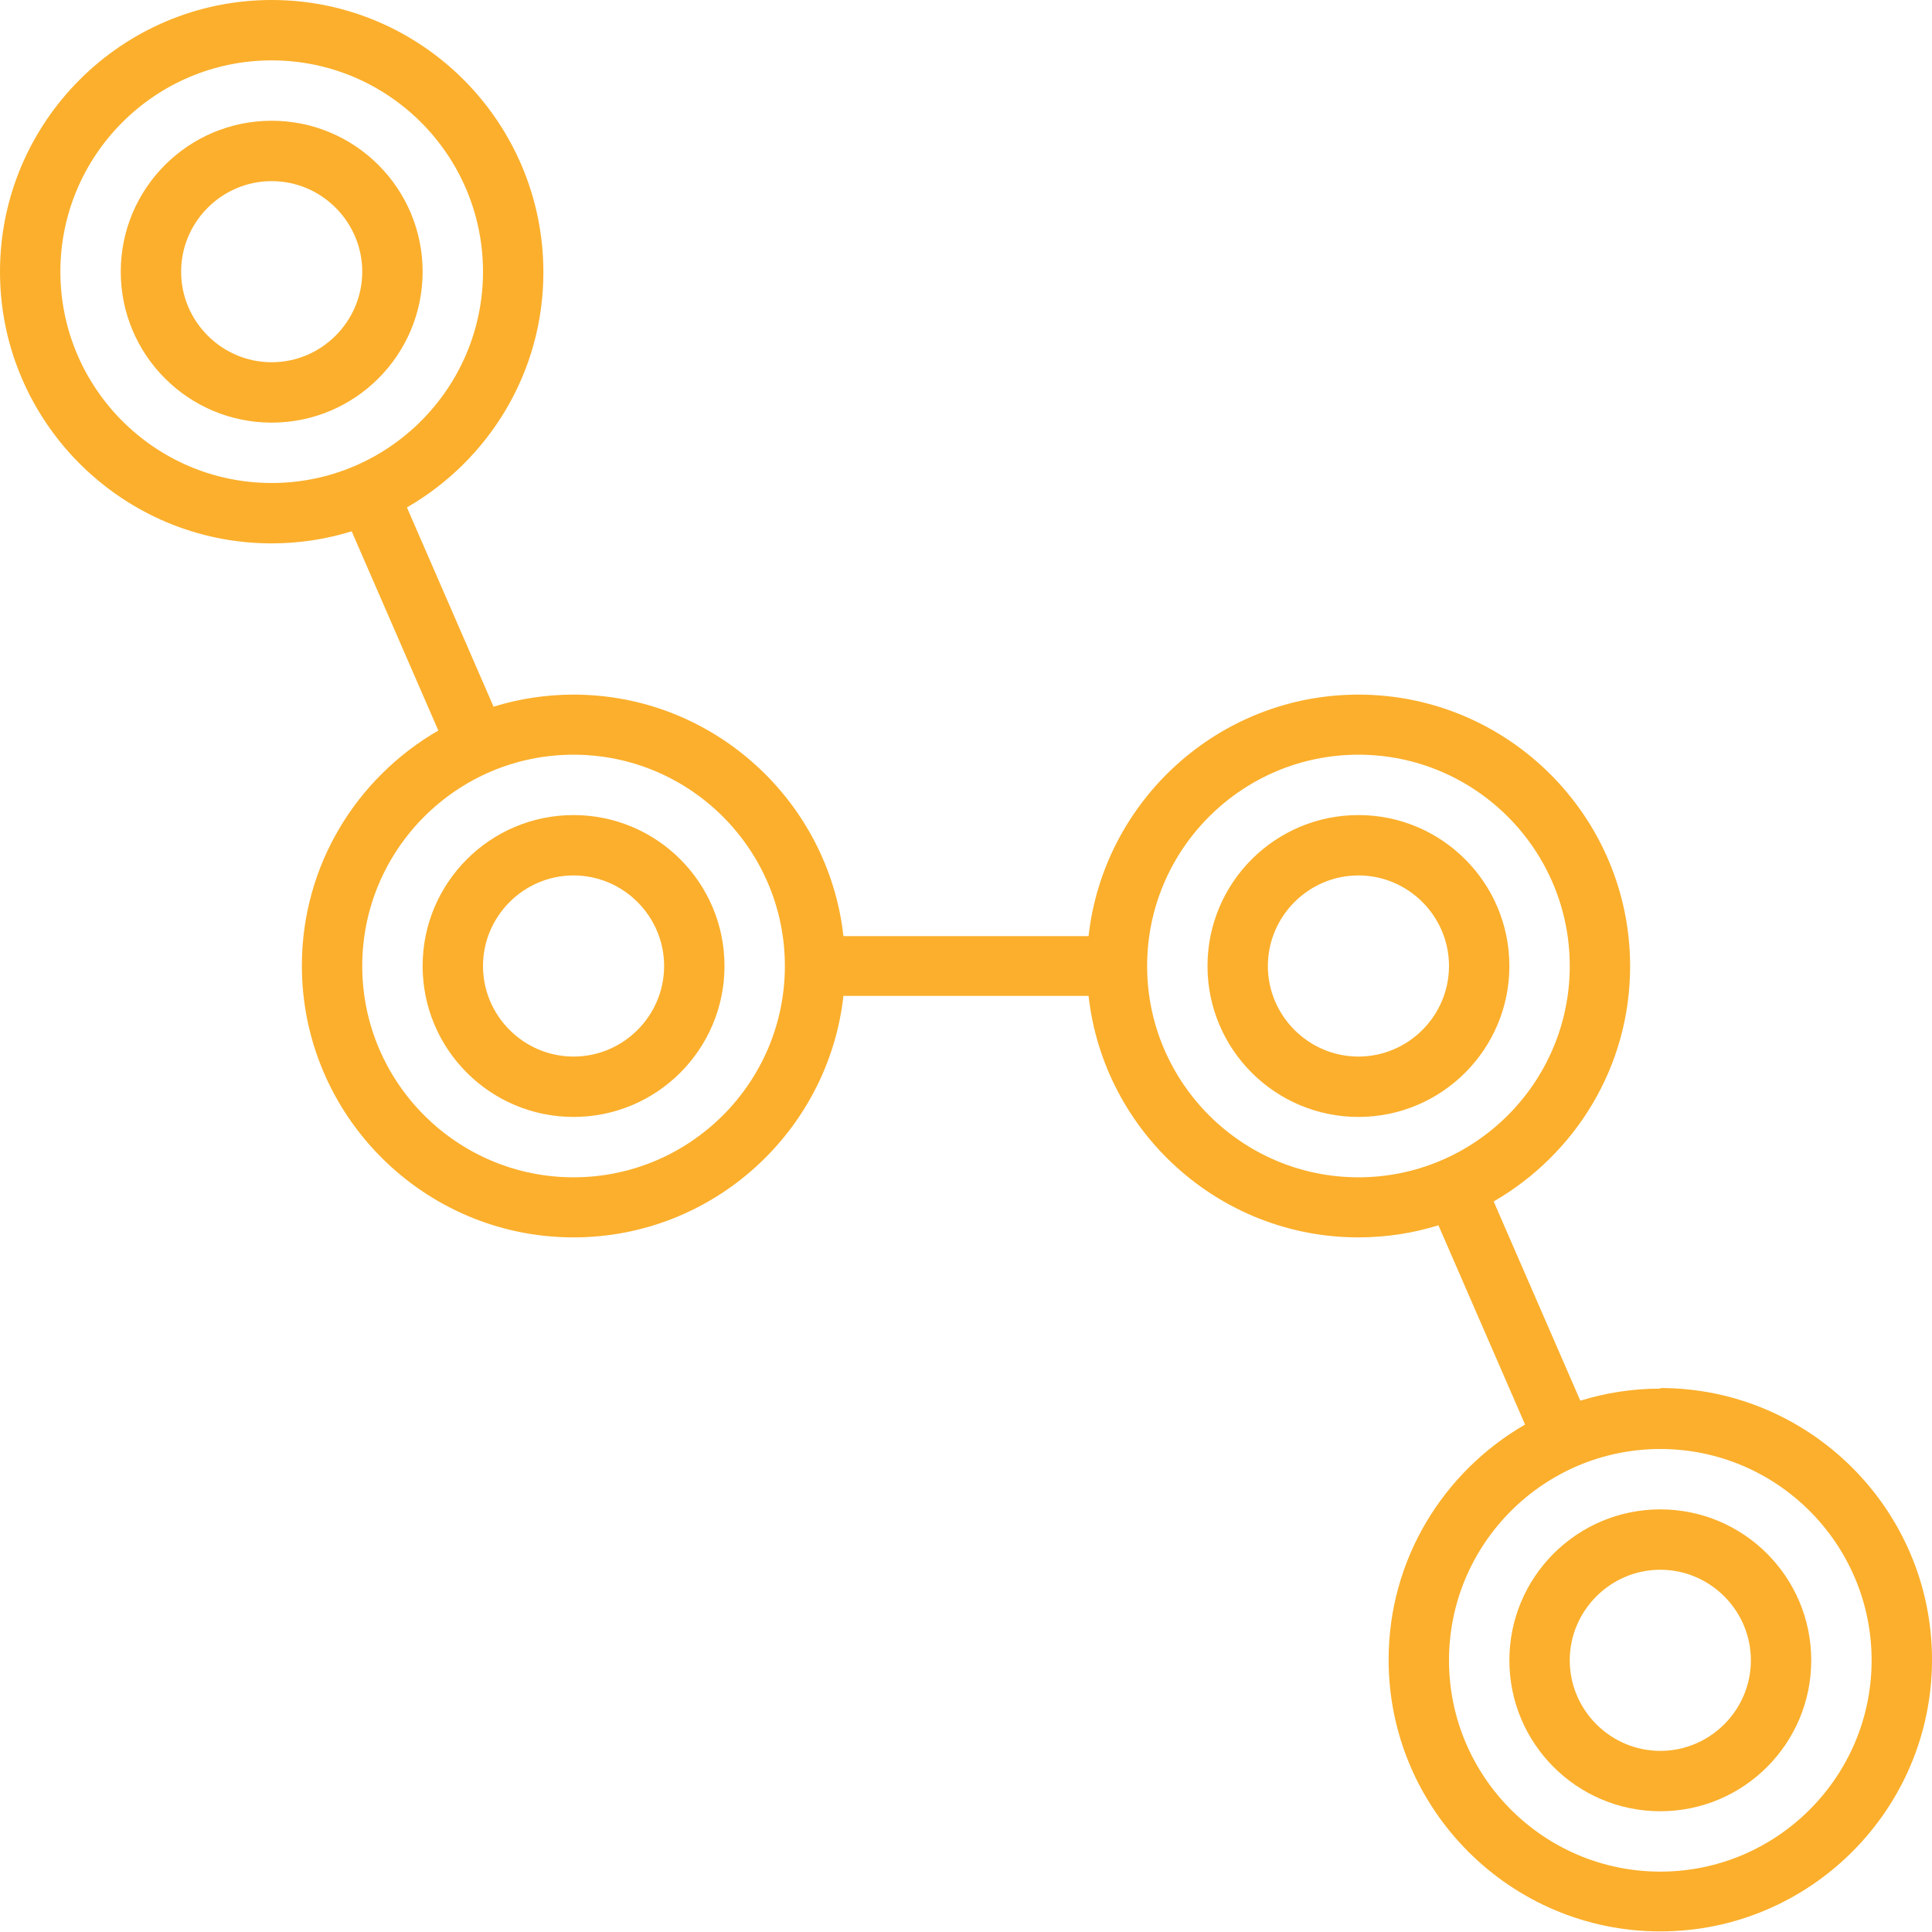
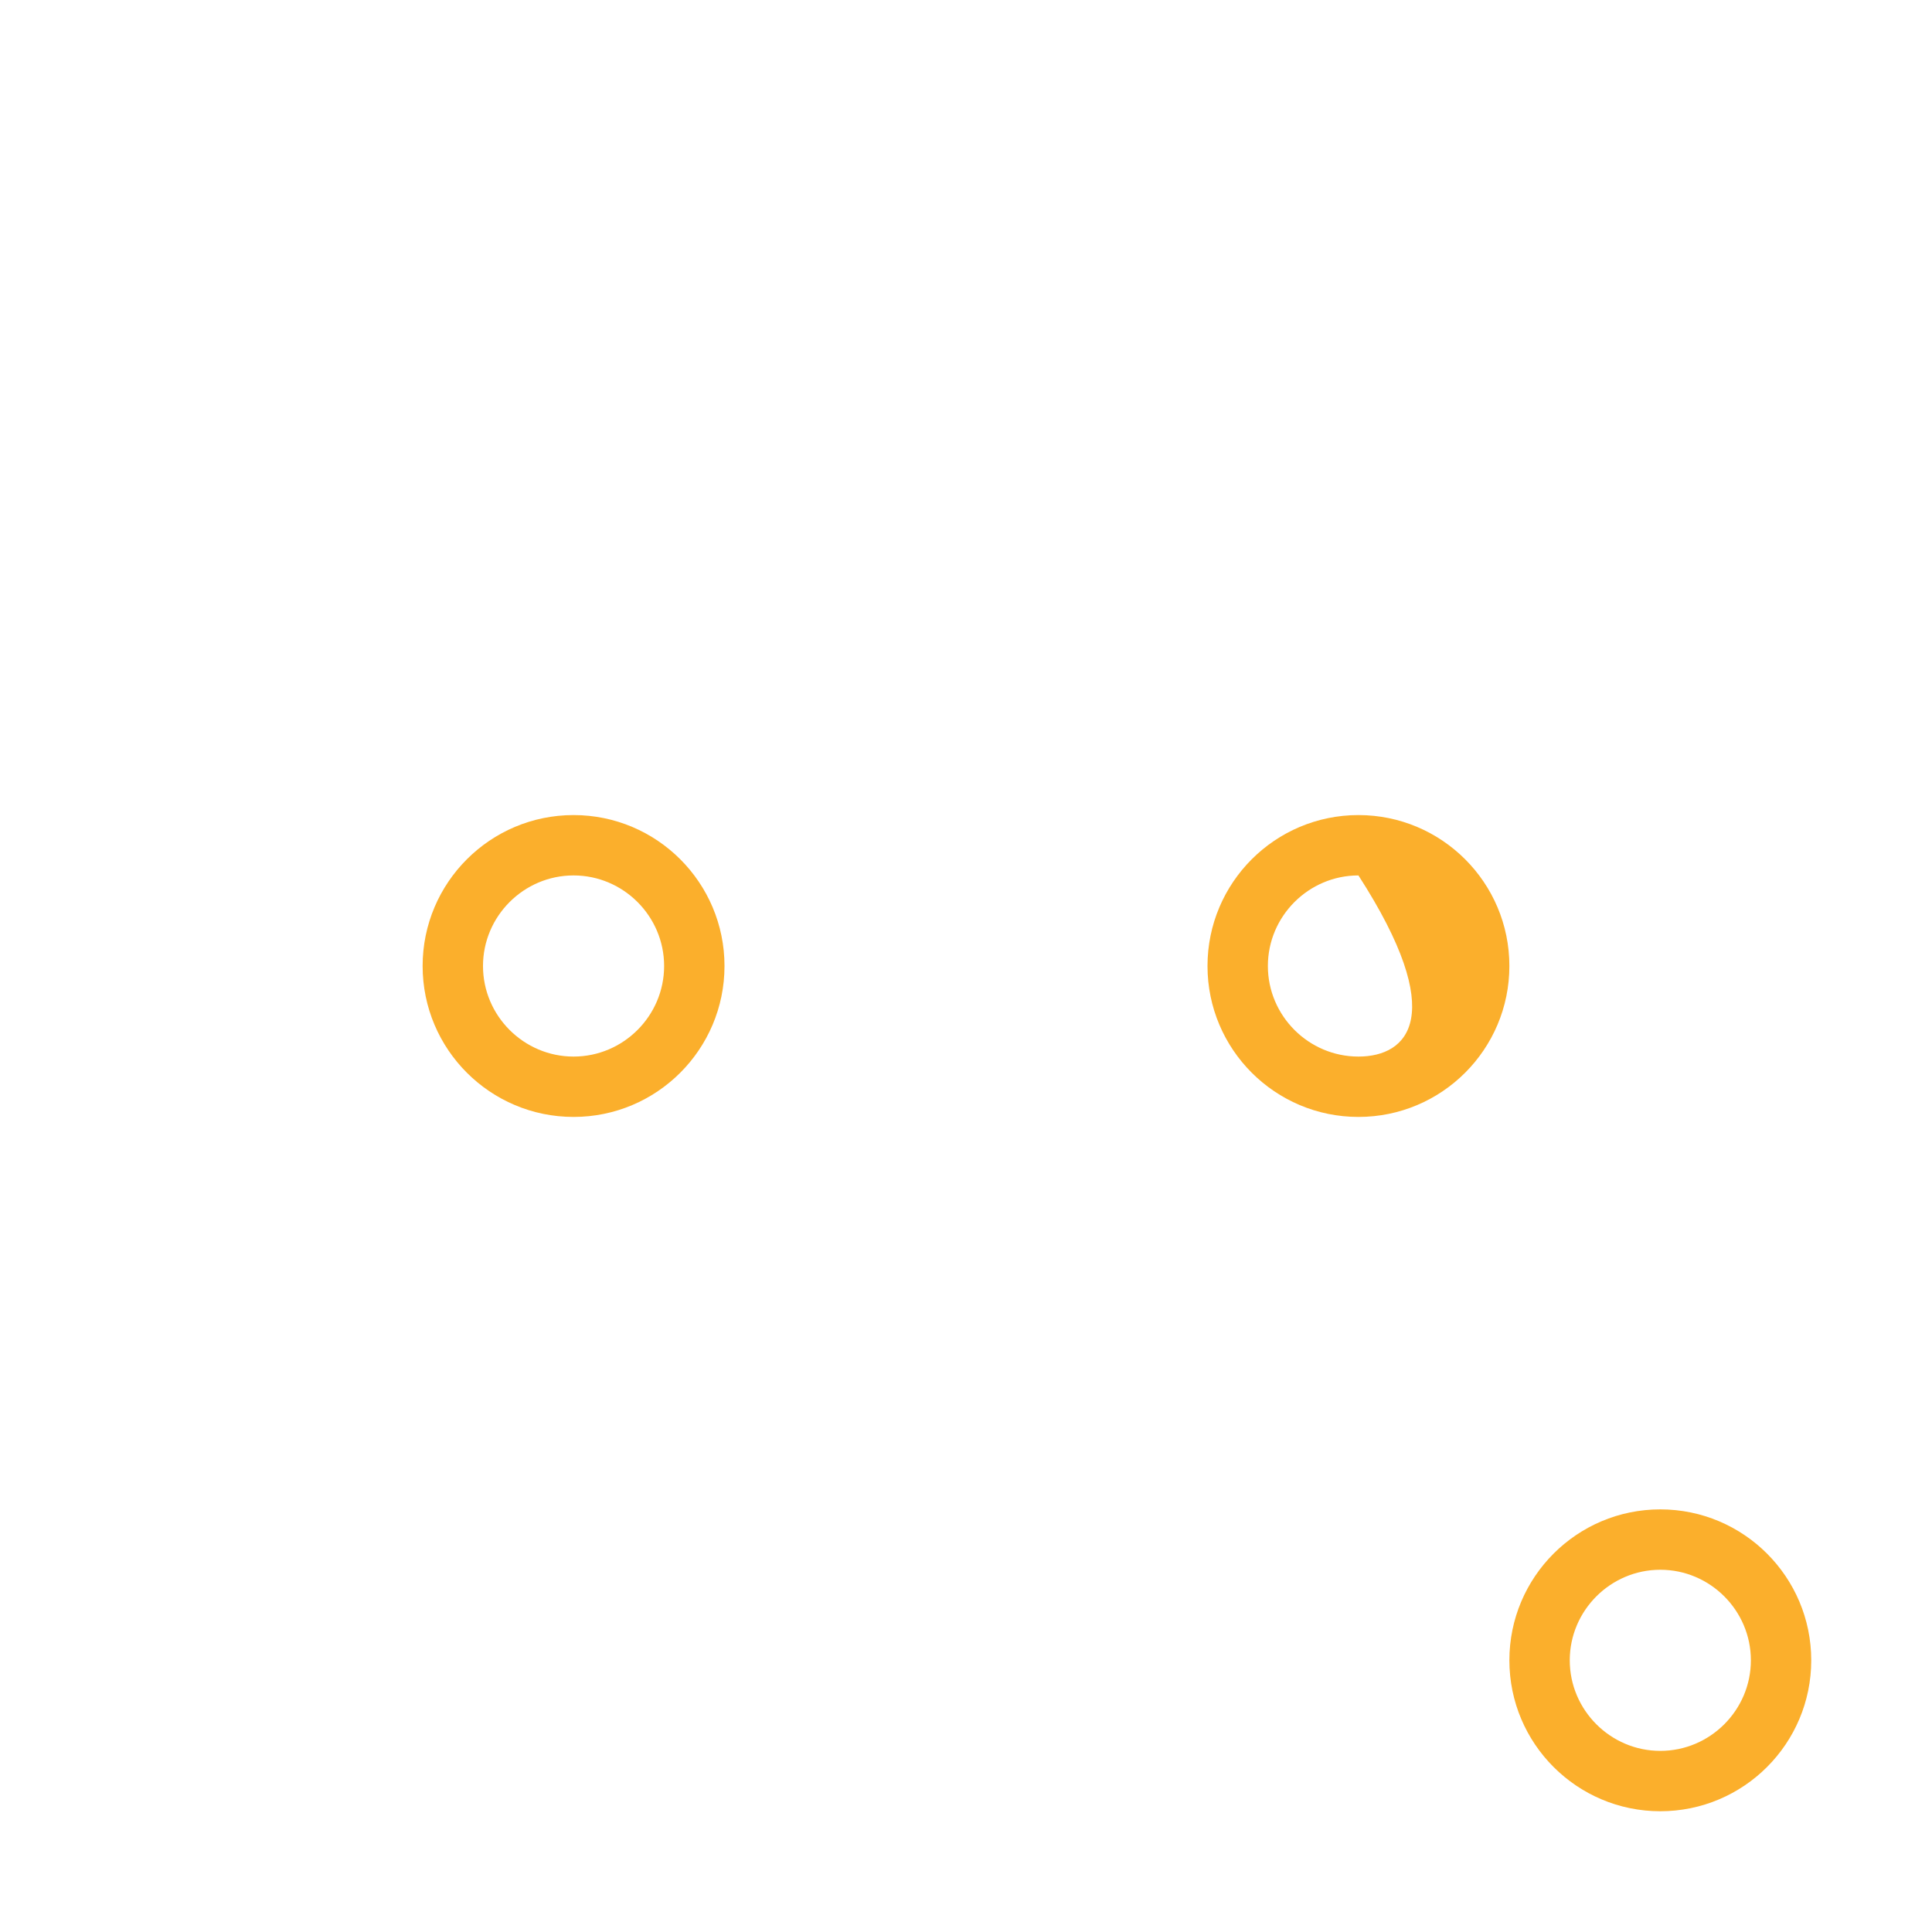
<svg xmlns="http://www.w3.org/2000/svg" width="107" height="107" viewBox="0 0 107 107" fill="none">
-   <path d="M15.047 6.688C10.432 6.688 6.688 10.432 6.688 15.047C6.688 19.661 10.432 23.406 15.047 23.406C19.661 23.406 23.406 19.661 23.406 15.047C23.406 10.432 19.661 6.688 15.047 6.688ZM15.047 20.062C12.288 20.062 10.031 17.805 10.031 15.047C10.031 12.288 12.288 10.031 15.047 10.031C17.805 10.031 20.062 12.288 20.062 15.047C20.062 17.805 17.805 20.062 15.047 20.062Z" fill="#FBAF2C" />
  <path d="M31.766 45.141C27.151 45.141 23.406 48.886 23.406 53.5C23.406 58.114 27.151 61.859 31.766 61.859C36.38 61.859 40.125 58.114 40.125 53.5C40.125 48.886 36.38 45.141 31.766 45.141ZM31.766 58.516C29.007 58.516 26.75 56.259 26.75 53.5C26.75 50.741 29.007 48.484 31.766 48.484C34.524 48.484 36.781 50.741 36.781 53.5C36.781 56.259 34.524 58.516 31.766 58.516Z" fill="#FBAF2C" />
-   <path d="M75.234 45.141C70.62 45.141 66.875 48.886 66.875 53.5C66.875 58.114 70.62 61.859 75.234 61.859C79.849 61.859 83.594 58.114 83.594 53.5C83.594 48.886 79.849 45.141 75.234 45.141ZM75.234 58.516C72.476 58.516 70.219 56.259 70.219 53.5C70.219 50.741 72.476 48.484 75.234 48.484C77.993 48.484 80.25 50.741 80.25 53.5C80.25 56.259 77.993 58.516 75.234 58.516Z" fill="#FBAF2C" />
-   <path d="M91.953 76.906C90.415 76.906 88.927 77.14 87.523 77.575L82.724 66.541C87.238 63.932 90.281 59.084 90.281 53.517C90.281 45.224 83.527 38.47 75.234 38.47C67.51 38.47 61.124 44.338 60.288 51.845H46.712C45.876 44.338 39.49 38.47 31.766 38.47C30.227 38.47 28.739 38.704 27.335 39.139L22.537 28.104C27.051 25.496 30.094 20.648 30.094 15.08C30.094 6.754 23.339 0 15.047 0C6.754 0 0 6.754 0 15.047C0 23.339 6.754 30.094 15.047 30.094C16.585 30.094 18.073 29.86 19.477 29.425L24.276 40.459C19.762 43.068 16.719 47.916 16.719 53.483C16.719 61.776 23.473 68.53 31.766 68.53C39.49 68.53 45.876 62.662 46.712 55.155H60.288C61.124 62.662 67.51 68.53 75.234 68.53C76.772 68.53 78.26 68.296 79.665 67.861L84.463 78.896C79.949 81.504 76.906 86.352 76.906 91.92C76.906 100.212 83.661 106.967 91.953 106.967C100.246 106.967 107 100.212 107 91.92C107 83.627 100.246 76.873 91.953 76.873V76.906ZM15.047 26.75C8.593 26.75 3.344 21.5 3.344 15.047C3.344 8.593 8.593 3.344 15.047 3.344C21.5 3.344 26.75 8.593 26.75 15.047C26.75 21.5 21.5 26.75 15.047 26.75ZM31.766 65.203C25.312 65.203 20.062 59.953 20.062 53.5C20.062 47.047 25.312 41.797 31.766 41.797C38.219 41.797 43.469 47.047 43.469 53.5C43.469 59.953 38.219 65.203 31.766 65.203ZM75.234 65.203C68.781 65.203 63.531 59.953 63.531 53.5C63.531 47.047 68.781 41.797 75.234 41.797C81.688 41.797 86.938 47.047 86.938 53.5C86.938 59.953 81.688 65.203 75.234 65.203ZM91.953 103.656C85.5 103.656 80.25 98.407 80.25 91.953C80.25 85.5 85.5 80.25 91.953 80.25C98.407 80.25 103.656 85.5 103.656 91.953C103.656 98.407 98.407 103.656 91.953 103.656Z" fill="#FBAF2C" />
+   <path d="M75.234 45.141C70.62 45.141 66.875 48.886 66.875 53.5C66.875 58.114 70.62 61.859 75.234 61.859C79.849 61.859 83.594 58.114 83.594 53.5C83.594 48.886 79.849 45.141 75.234 45.141ZM75.234 58.516C72.476 58.516 70.219 56.259 70.219 53.5C70.219 50.741 72.476 48.484 75.234 48.484C80.25 56.259 77.993 58.516 75.234 58.516Z" fill="#FBAF2C" />
  <path d="M91.953 83.594C87.339 83.594 83.594 87.339 83.594 91.953C83.594 96.567 87.339 100.312 91.953 100.312C96.567 100.312 100.312 96.567 100.312 91.953C100.312 87.339 96.567 83.594 91.953 83.594ZM91.953 96.969C89.195 96.969 86.938 94.712 86.938 91.953C86.938 89.195 89.195 86.938 91.953 86.938C94.712 86.938 96.969 89.195 96.969 91.953C96.969 94.712 94.712 96.969 91.953 96.969Z" fill="#FBAF2C" />
</svg>